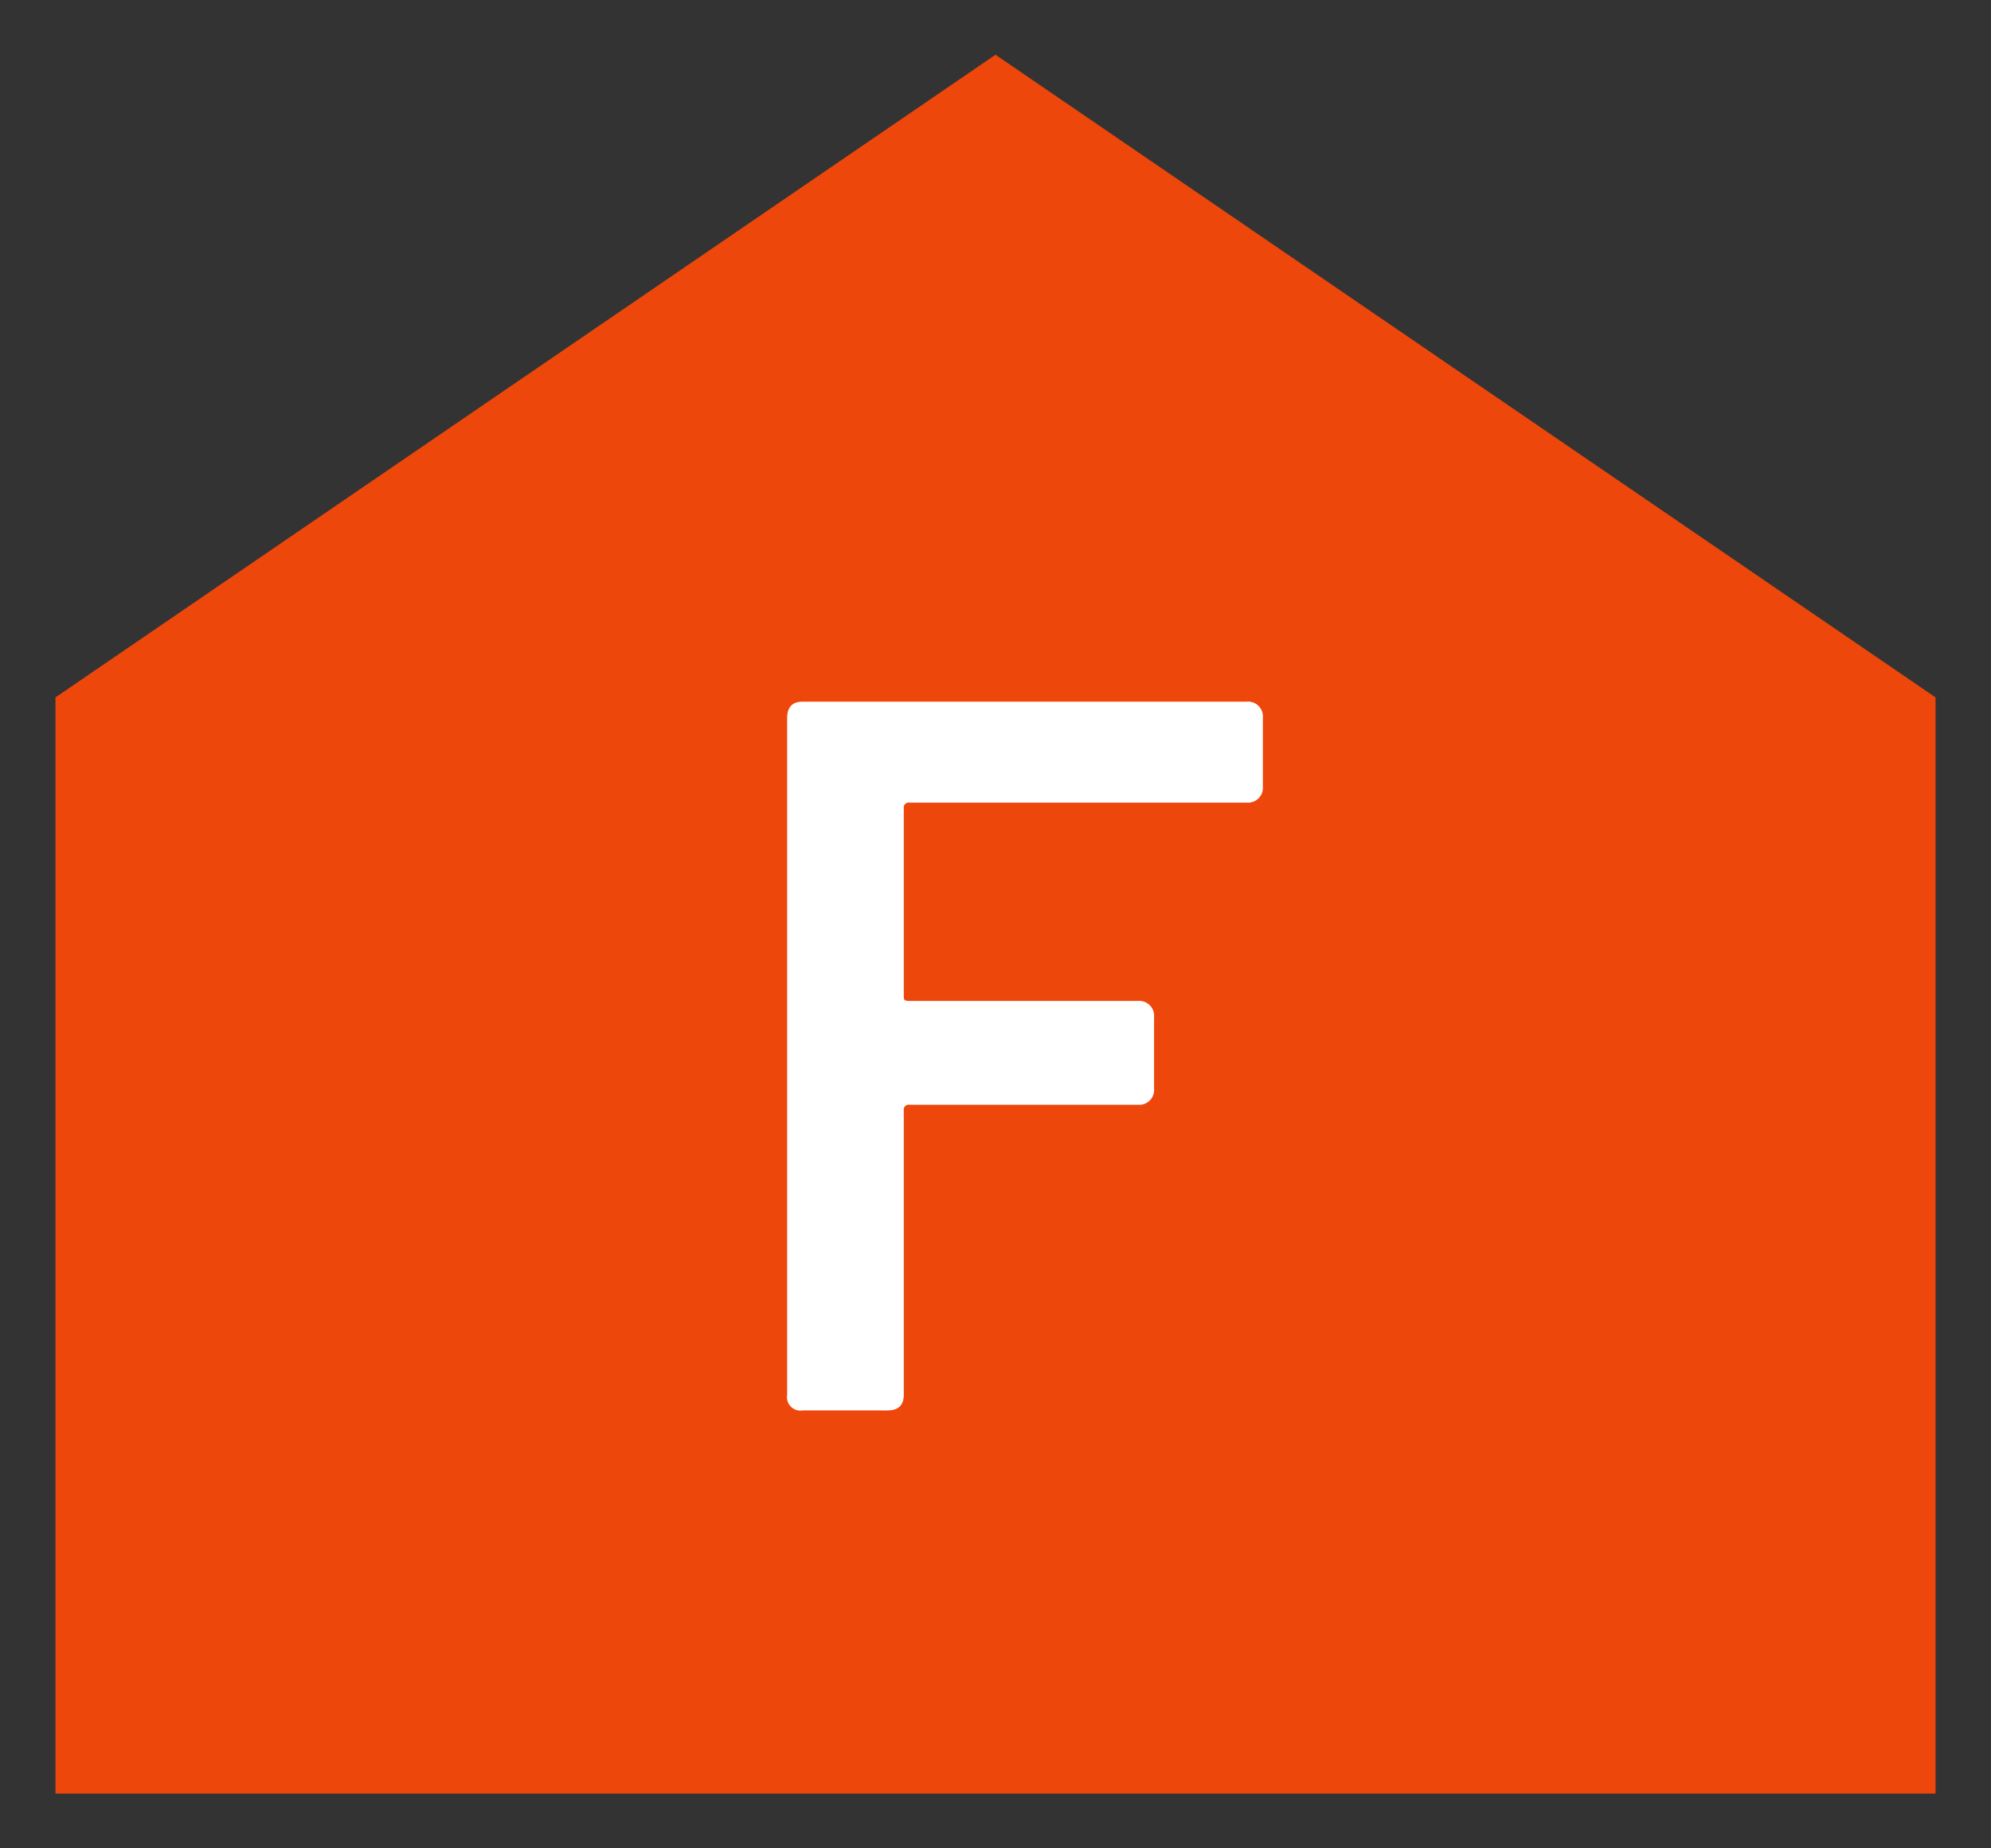
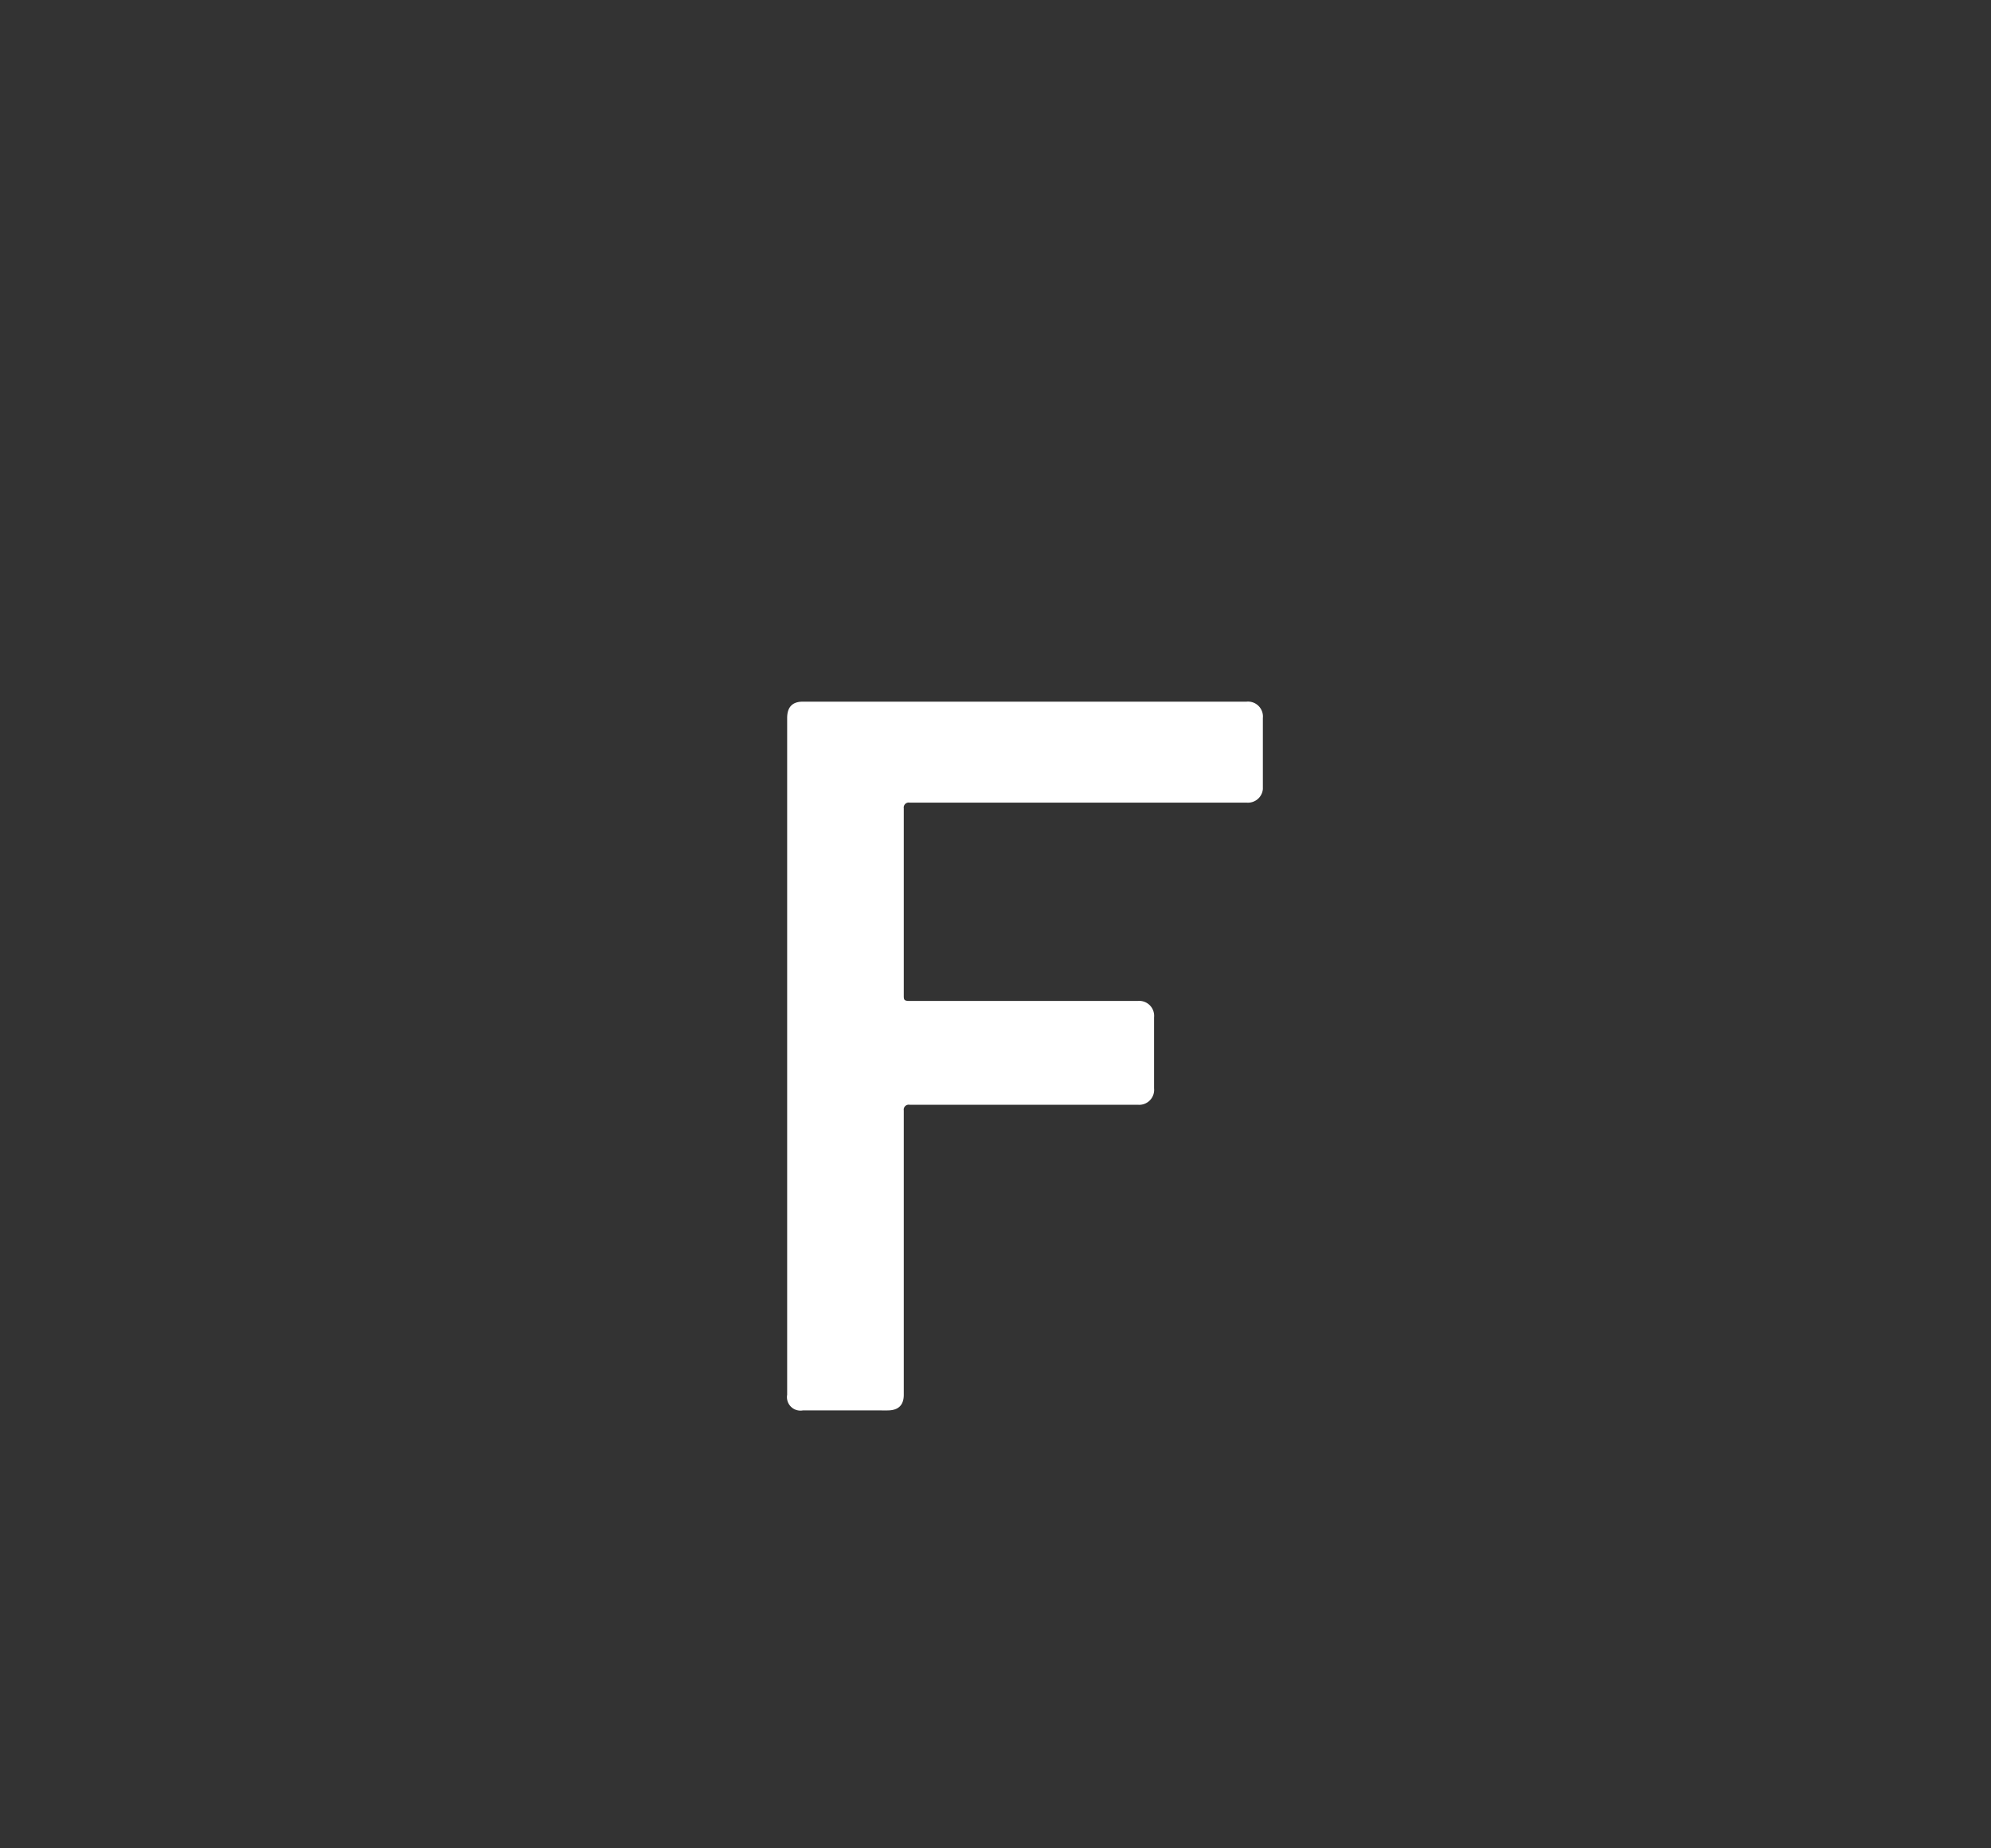
<svg xmlns="http://www.w3.org/2000/svg" width="28" height="26" viewBox="0 0 28 26">
  <rect x="0" y="0" width="28" height="26" fill="#333333" stroke="none" />
  <defs>
    <style>.a{fill:#ee470b;}.b{fill:#fff;}</style>
  </defs>
  <title>アートボード 1</title>
-   <polygon class="a" points="27.22 25.23 0.78 25.23 0.78 9.81 14 0.77 27.22 9.81 27.22 25.23" />
  <path class="b" d="M17.53,11.29H12.79a.07.07,0,0,0-.08.08V14c0,.06,0,.08.08.08H16a.21.21,0,0,1,.23.23v1a.21.21,0,0,1-.23.23H12.79a.07.07,0,0,0-.08.08v4c0,.15-.08.22-.23.22H11.29a.19.19,0,0,1-.22-.22V10.1c0-.15.07-.23.22-.23h6.24a.21.21,0,0,1,.23.23v1A.21.21,0,0,1,17.53,11.29Z" />
</svg>